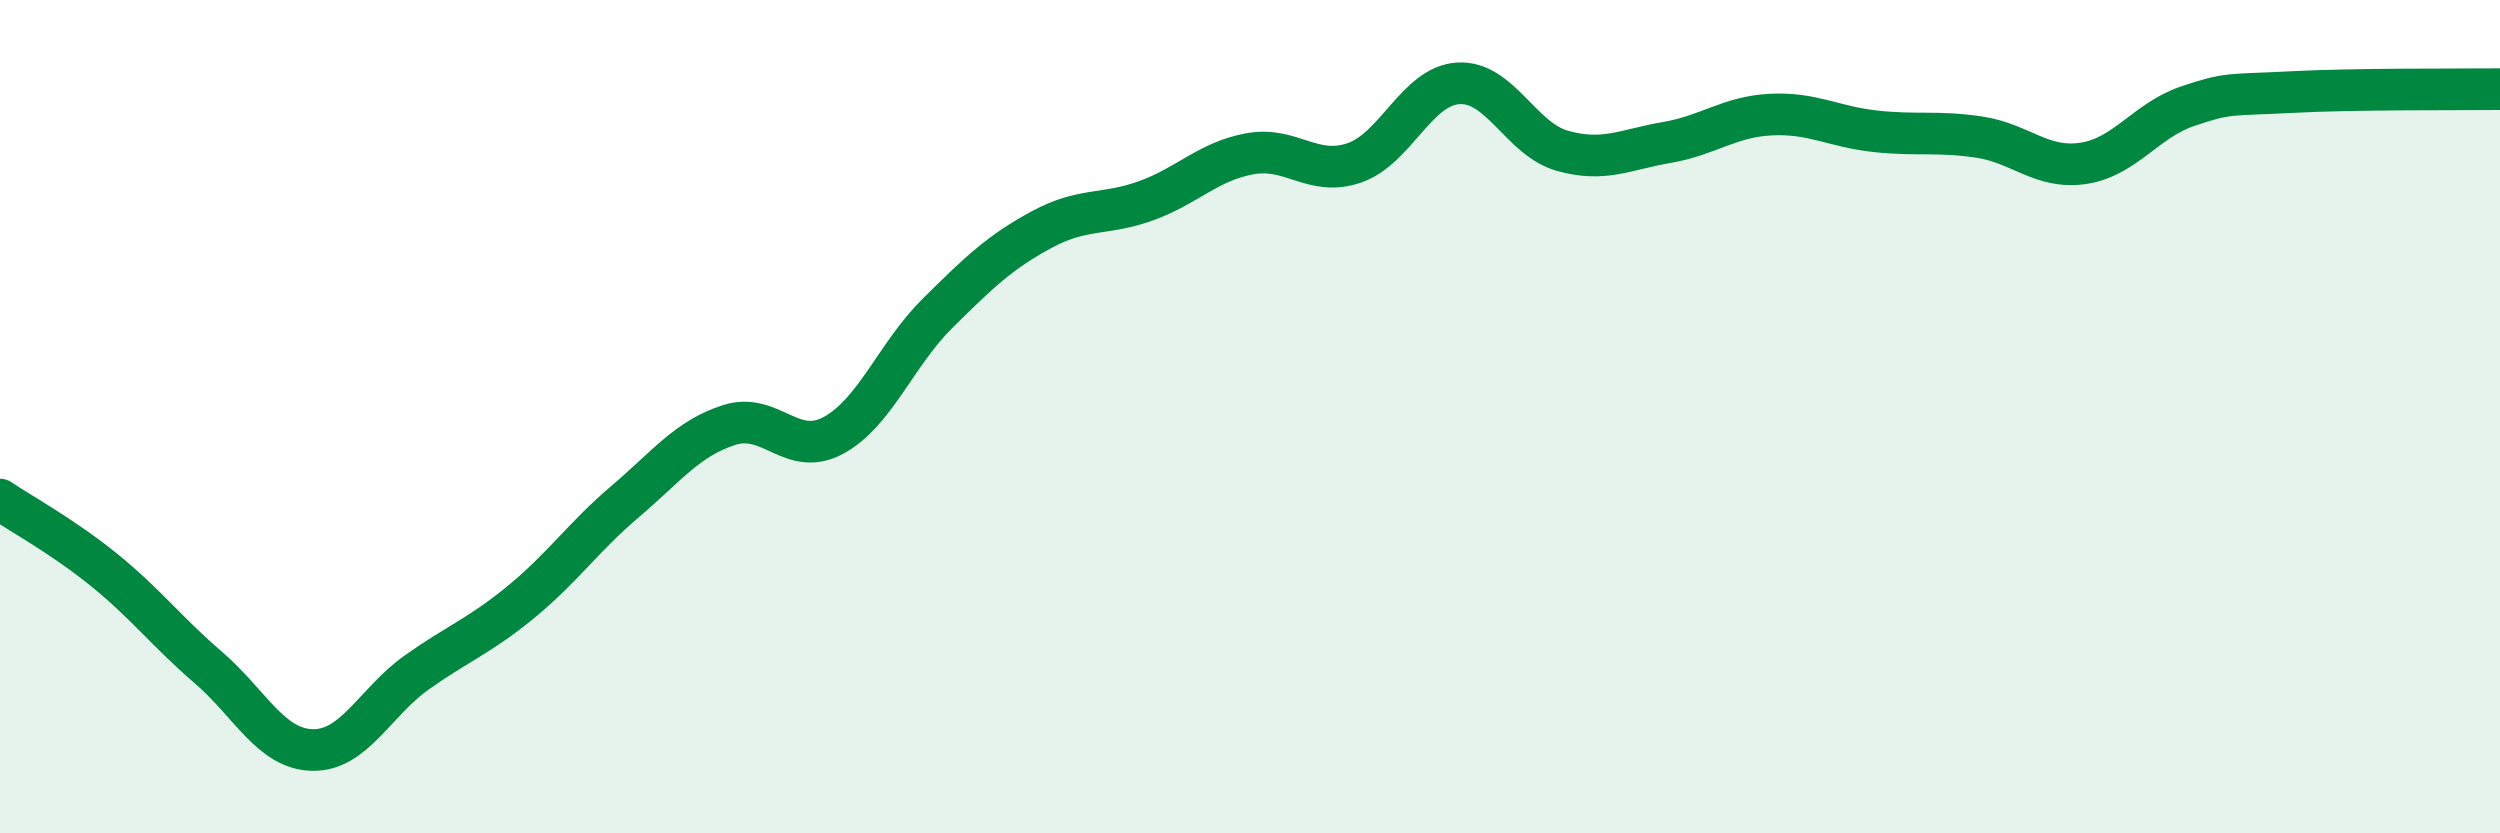
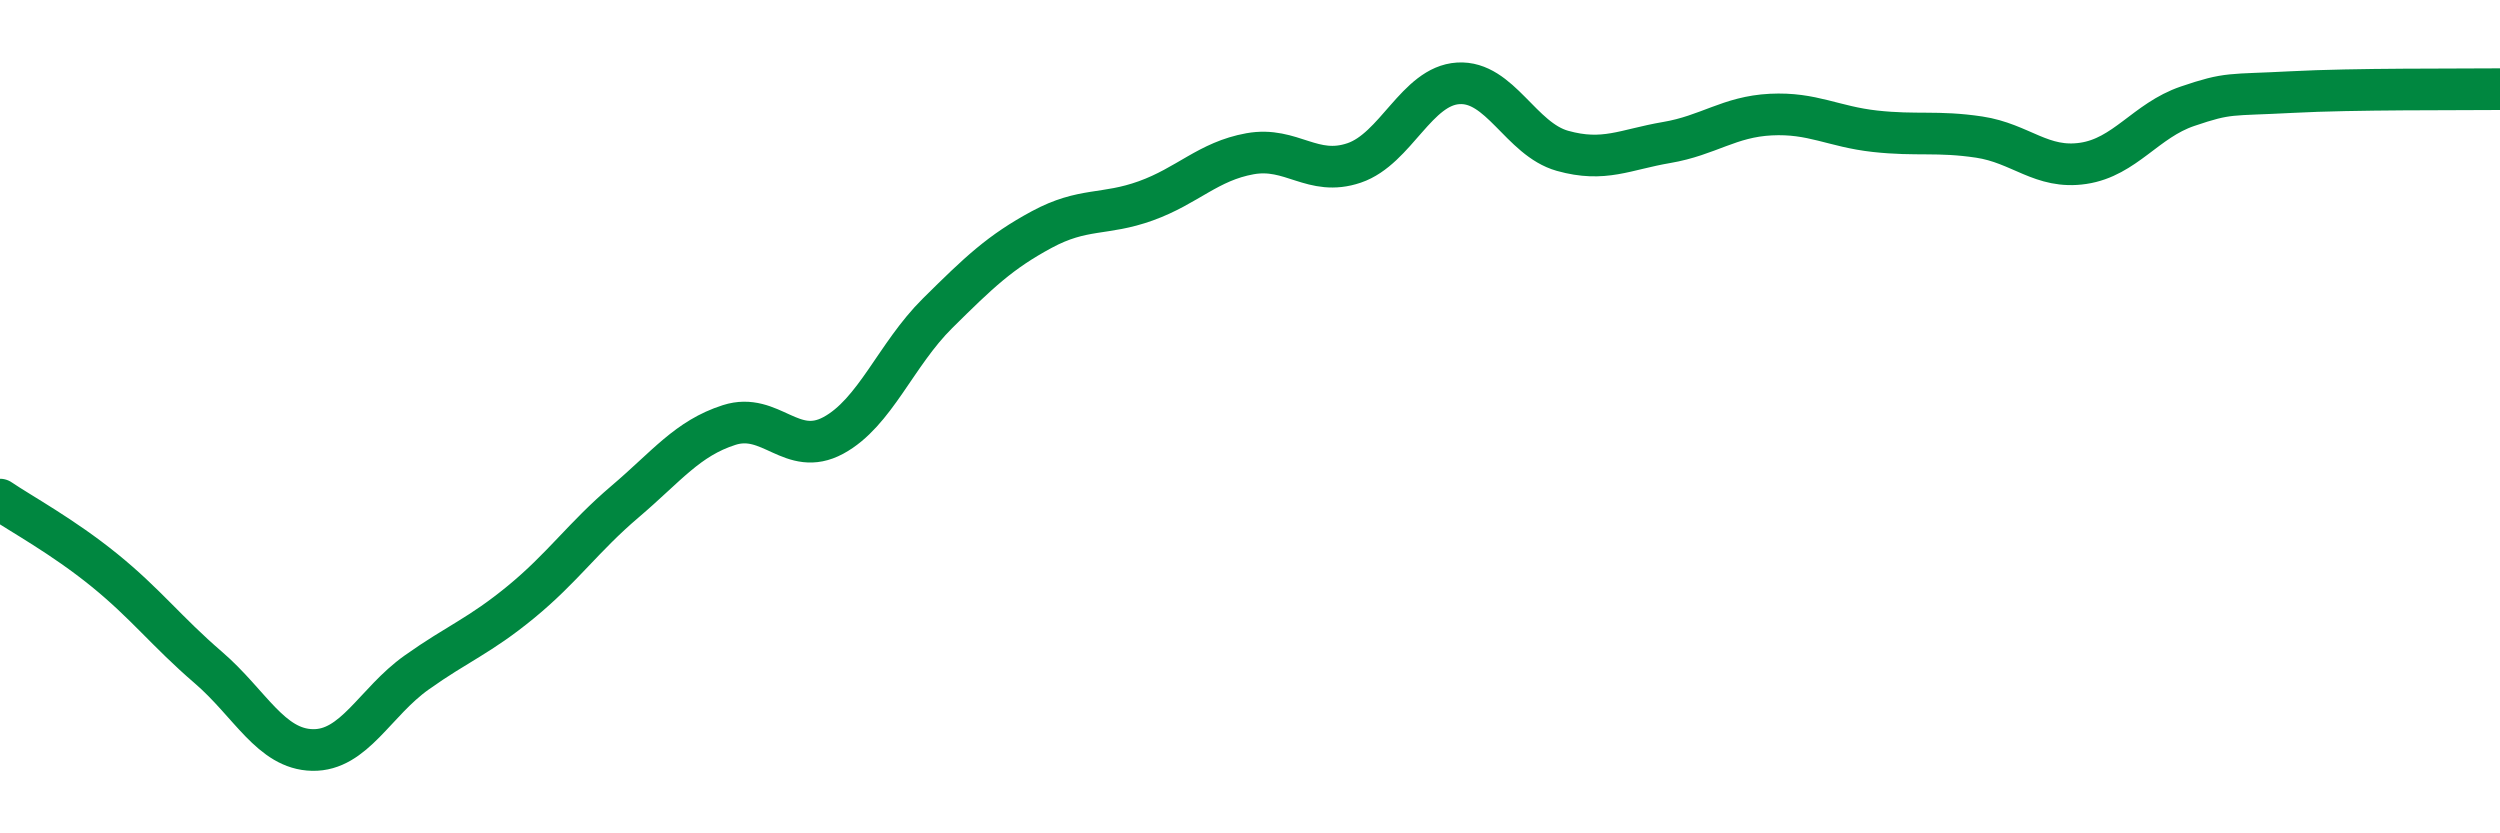
<svg xmlns="http://www.w3.org/2000/svg" width="60" height="20" viewBox="0 0 60 20">
-   <path d="M 0,11.99 C 0.5,12.33 1.5,12.87 2.5,13.68 C 3.5,14.49 4,15.16 5,16.02 C 6,16.88 6.5,17.98 7.5,18 C 8.5,18.02 9,16.85 10,16.14 C 11,15.43 11.5,15.27 12.5,14.45 C 13.5,13.63 14,12.89 15,12.04 C 16,11.19 16.5,10.52 17.5,10.2 C 18.5,9.88 19,10.99 20,10.45 C 21,9.91 21.5,8.51 22.5,7.52 C 23.5,6.53 24,6.05 25,5.51 C 26,4.97 26.5,5.18 27.5,4.82 C 28.5,4.46 29,3.87 30,3.69 C 31,3.51 31.5,4.25 32.5,3.91 C 33.5,3.57 34,2.06 35,2 C 36,1.94 36.5,3.34 37.5,3.62 C 38.5,3.9 39,3.59 40,3.42 C 41,3.25 41.5,2.8 42.5,2.75 C 43.5,2.7 44,3.04 45,3.15 C 46,3.26 46.5,3.14 47.5,3.29 C 48.5,3.44 49,4.07 50,3.92 C 51,3.77 51.5,2.89 52.5,2.55 C 53.5,2.21 53.5,2.29 55,2.21 C 56.5,2.13 59,2.15 60,2.14L60 20L0 20Z" fill="#008740" opacity="0.1" stroke-linecap="round" stroke-linejoin="round" />
  <path d="M 0,11.99 C 0.5,12.33 1.5,12.87 2.5,13.68 C 3.5,14.49 4,15.16 5,16.02 C 6,16.88 6.5,17.98 7.5,18 C 8.5,18.02 9,16.85 10,16.14 C 11,15.43 11.5,15.27 12.5,14.45 C 13.5,13.63 14,12.89 15,12.04 C 16,11.19 16.5,10.52 17.5,10.2 C 18.5,9.88 19,10.99 20,10.45 C 21,9.91 21.5,8.51 22.5,7.52 C 23.5,6.53 24,6.05 25,5.51 C 26,4.97 26.5,5.18 27.5,4.82 C 28.5,4.46 29,3.87 30,3.69 C 31,3.51 31.5,4.25 32.5,3.91 C 33.5,3.57 34,2.06 35,2 C 36,1.94 36.5,3.34 37.5,3.62 C 38.5,3.9 39,3.59 40,3.42 C 41,3.25 41.5,2.8 42.5,2.75 C 43.5,2.7 44,3.04 45,3.15 C 46,3.26 46.5,3.14 47.5,3.29 C 48.5,3.44 49,4.07 50,3.92 C 51,3.77 51.5,2.89 52.5,2.55 C 53.5,2.21 53.5,2.29 55,2.21 C 56.5,2.13 59,2.15 60,2.14" stroke="#008740" stroke-width="1" fill="none" stroke-linecap="round" stroke-linejoin="round" />
</svg>